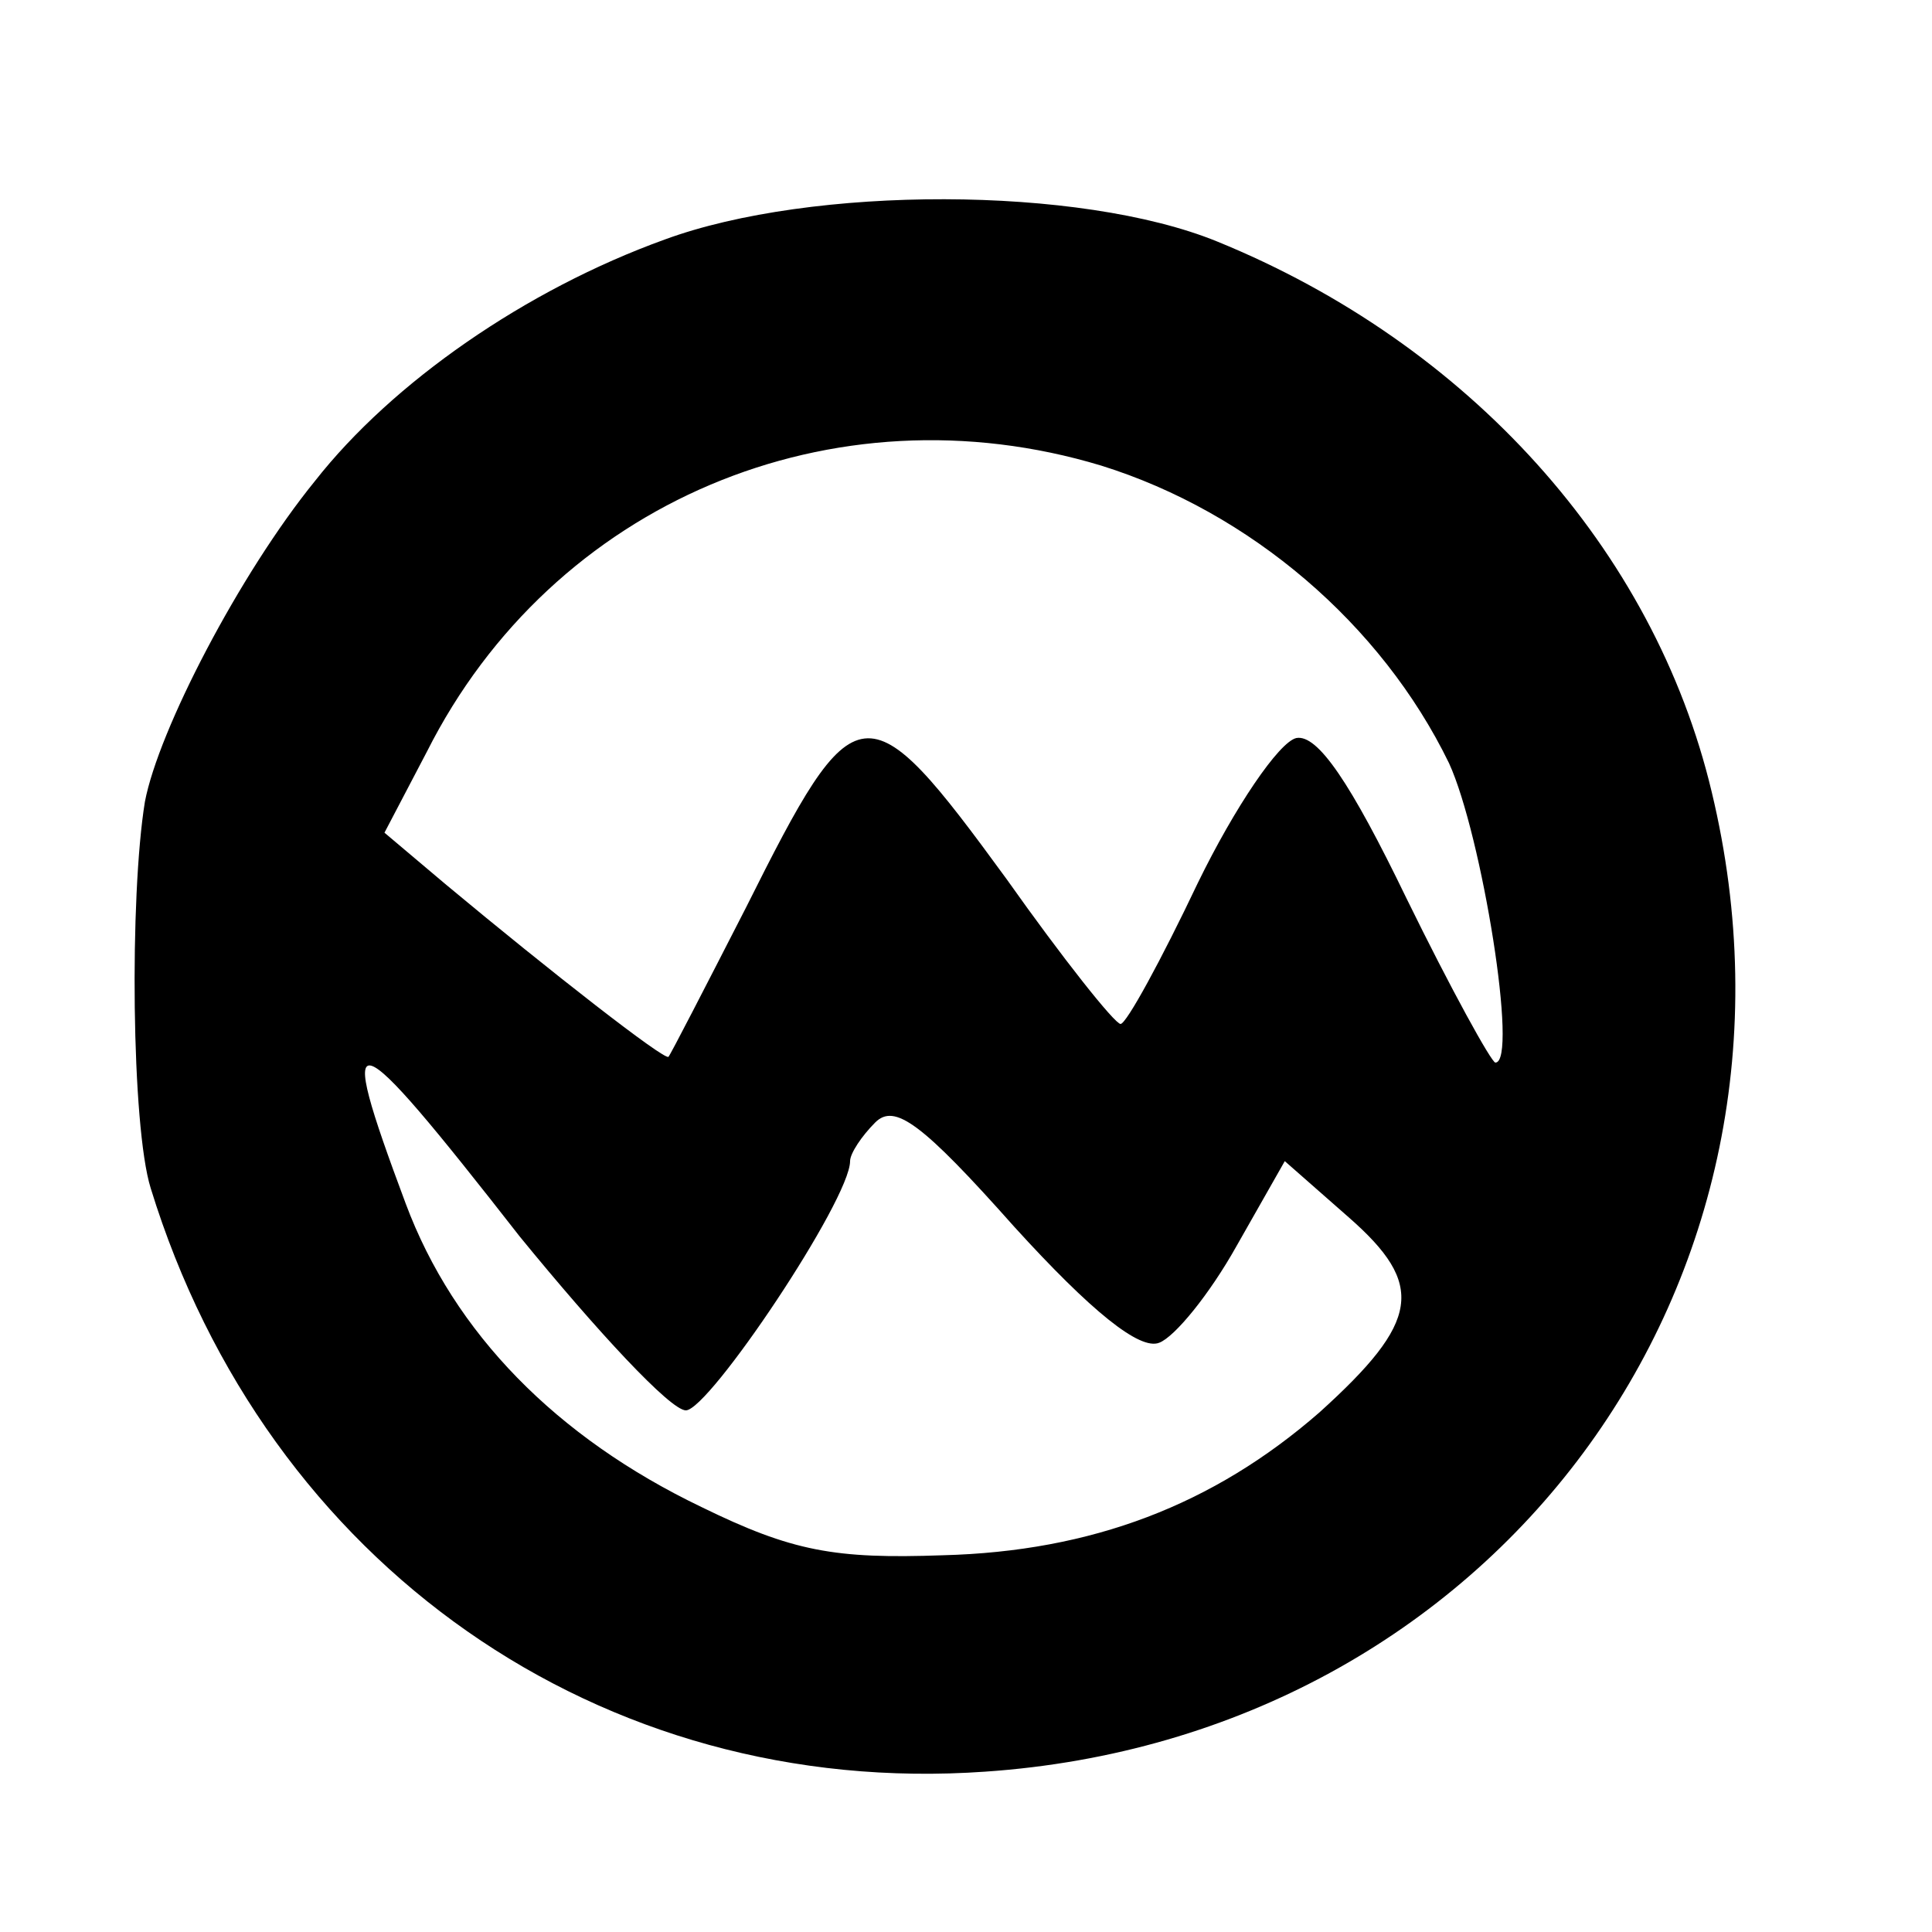
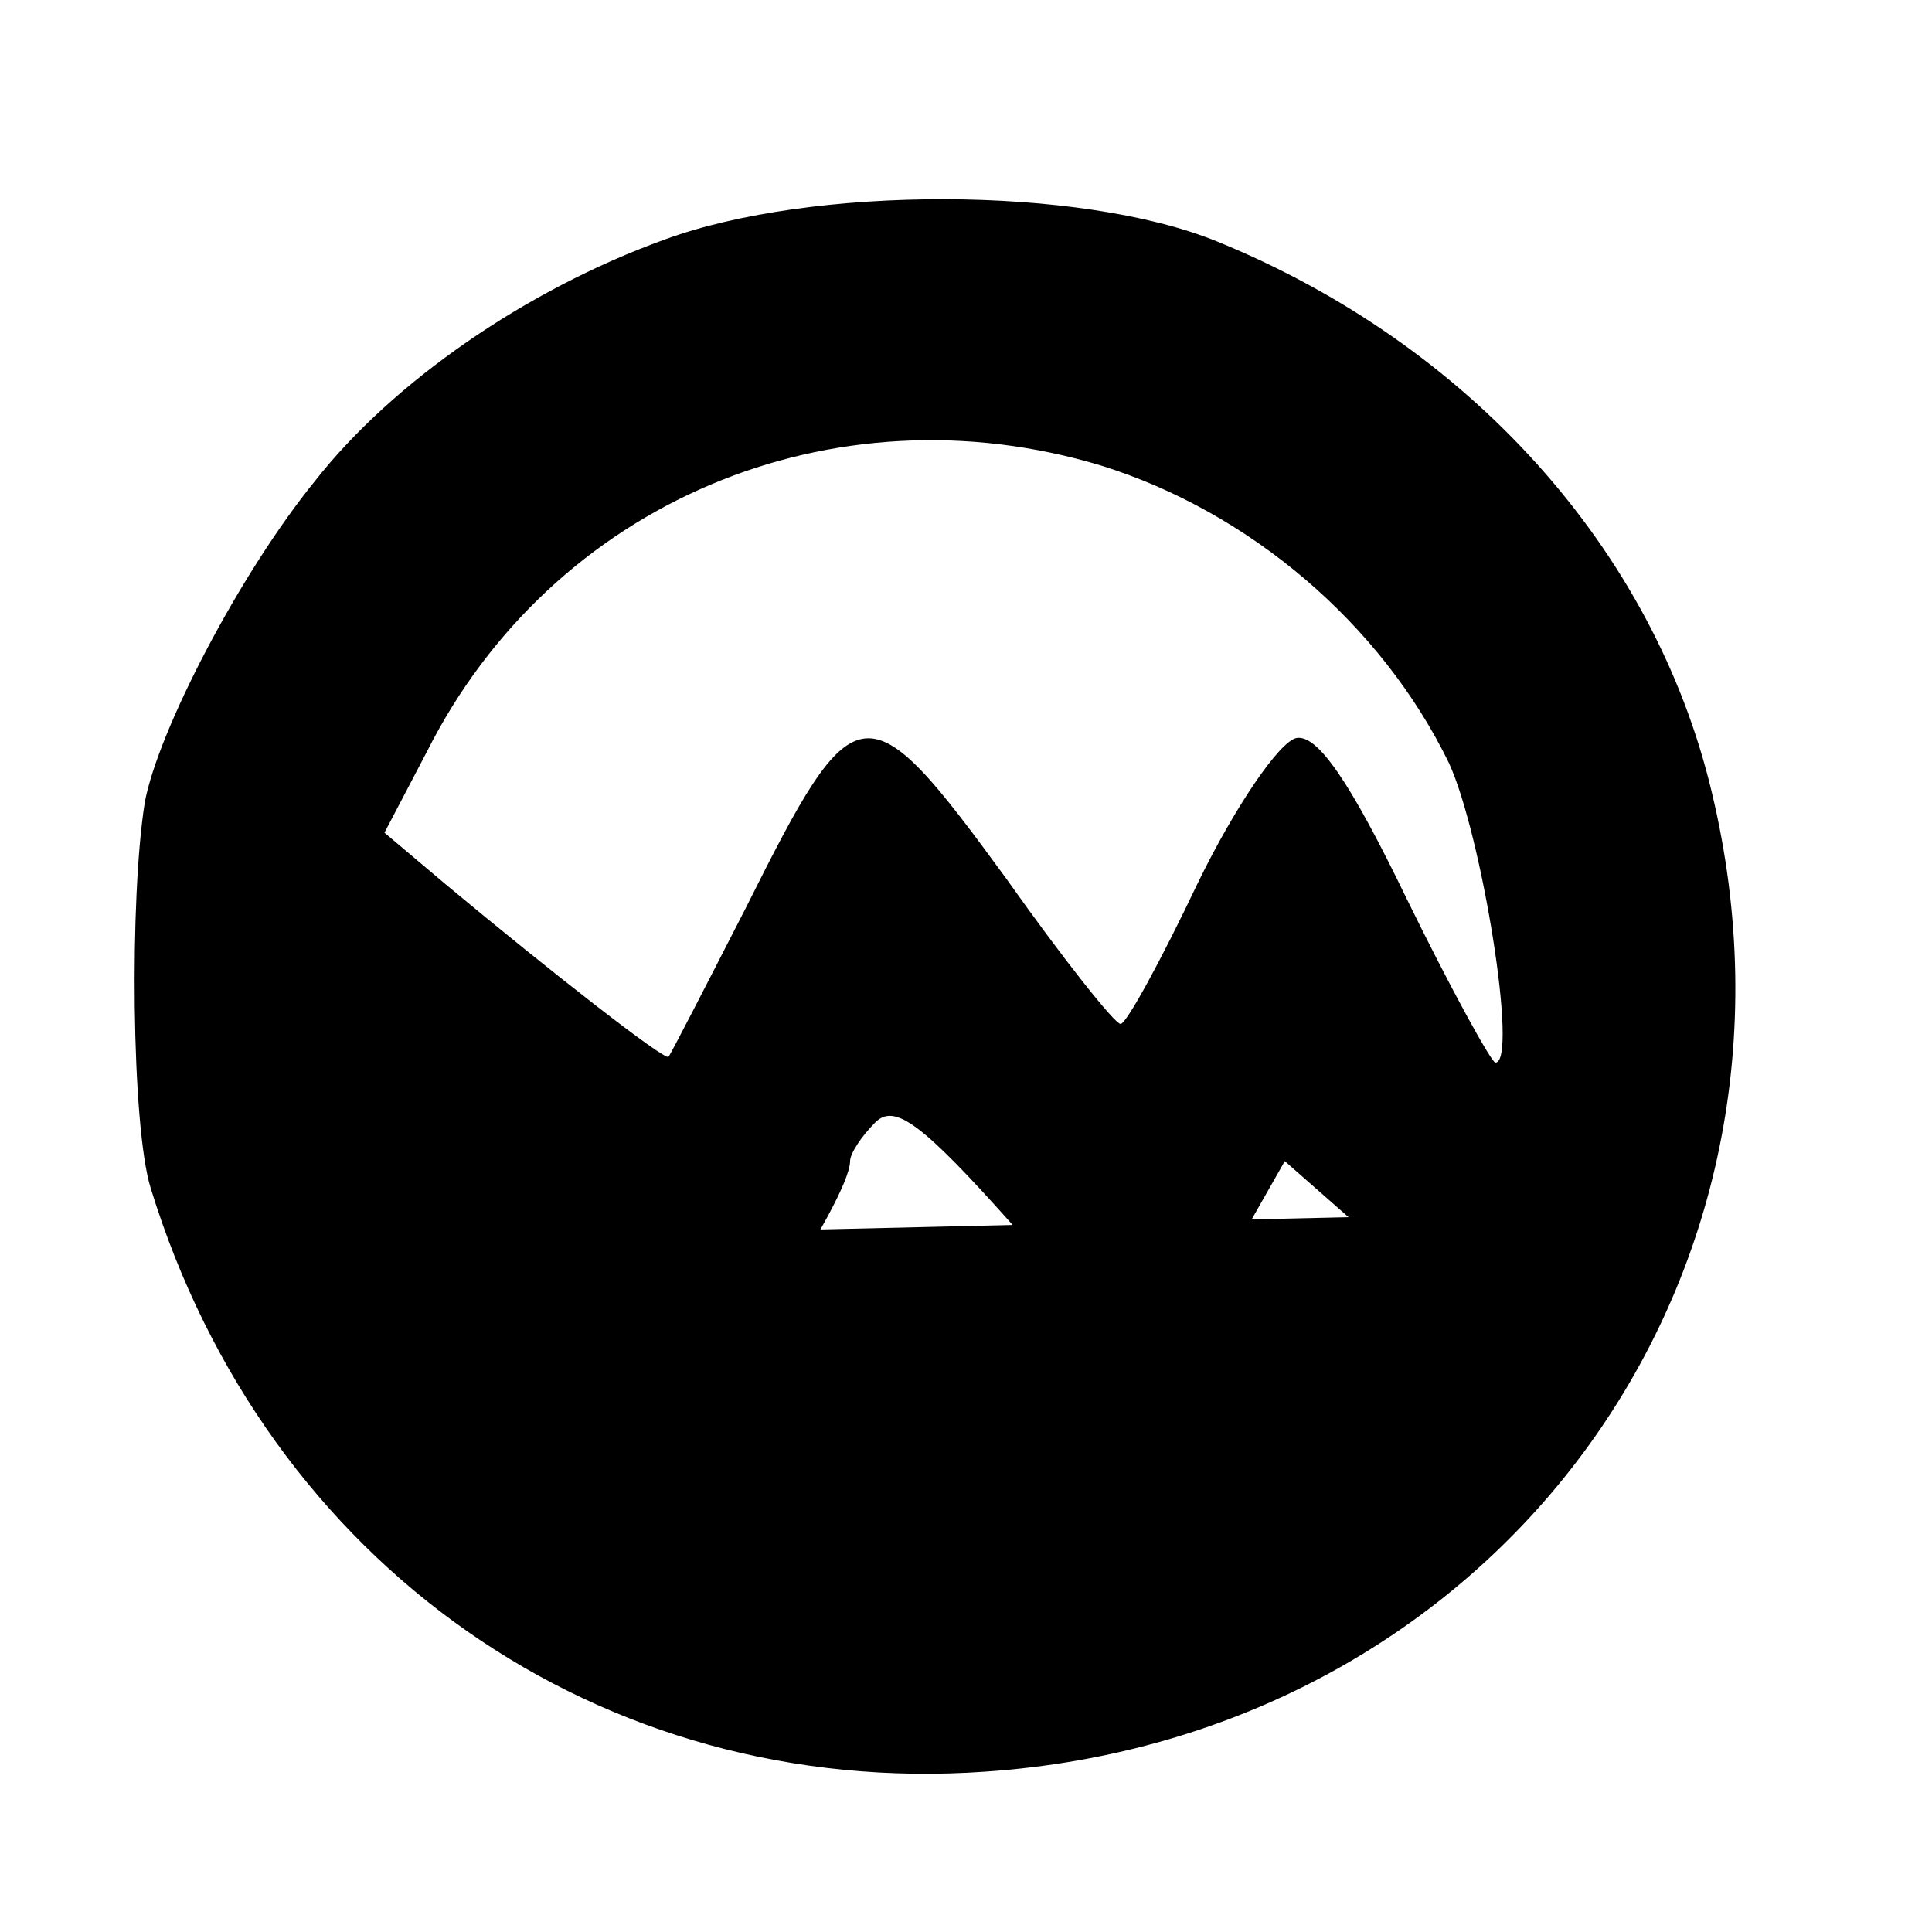
<svg xmlns="http://www.w3.org/2000/svg" version="1.0" width="16pt" height="16pt" viewBox="0 0 16 16" preserveAspectRatio="xMidYMid meet">
  <g transform="translate(0,16) scale(0.016,-0.016)" fill="#000000" stroke="none">
-     <path d="M344 876 c-72 -26 -141 -74 -181 -125 -39 -48 -81 -129 -88 -166 -8 -49 -7 -168 3 -200 60 -195 233 -316 432 -302 263 18 437 253 376 507 -30 126 -126 232 -256 285 -71 29 -210 29 -286 1z m226 -117 c77 -24 145 -82 180 -154 17 -37 36 -155 24 -155 -2 0 -23 38 -46 85 -29 60 -46 85 -57 83 -9 -2 -32 -36 -51 -75 -19 -40 -37 -73 -40 -73 -3 0 -30 34 -59 75 -73 100 -78 99 -135 -15 -21 -41 -39 -76 -40 -77 -2 -2 -61 44 -115 89 l-32 27 22 42 c65 129 210 190 349 148z m-301 -399 c40 -49 78 -90 86 -90 12 0 85 109 85 129 0 4 6 13 13 20 10 10 24 0 72 -54 40 -44 65 -64 75 -60 8 3 26 25 40 50 l25 44 33 -29 c40 -35 37 -54 -15 -101 -55 -48 -118 -72 -195 -74 -56 -2 -78 2 -125 25 -75 36 -128 90 -153 157 -37 99 -30 97 59 -17z" />
+     <path d="M344 876 c-72 -26 -141 -74 -181 -125 -39 -48 -81 -129 -88 -166 -8 -49 -7 -168 3 -200 60 -195 233 -316 432 -302 263 18 437 253 376 507 -30 126 -126 232 -256 285 -71 29 -210 29 -286 1z m226 -117 c77 -24 145 -82 180 -154 17 -37 36 -155 24 -155 -2 0 -23 38 -46 85 -29 60 -46 85 -57 83 -9 -2 -32 -36 -51 -75 -19 -40 -37 -73 -40 -73 -3 0 -30 34 -59 75 -73 100 -78 99 -135 -15 -21 -41 -39 -76 -40 -77 -2 -2 -61 44 -115 89 l-32 27 22 42 c65 129 210 190 349 148z m-301 -399 c40 -49 78 -90 86 -90 12 0 85 109 85 129 0 4 6 13 13 20 10 10 24 0 72 -54 40 -44 65 -64 75 -60 8 3 26 25 40 50 l25 44 33 -29 z" />
  </g>
</svg>